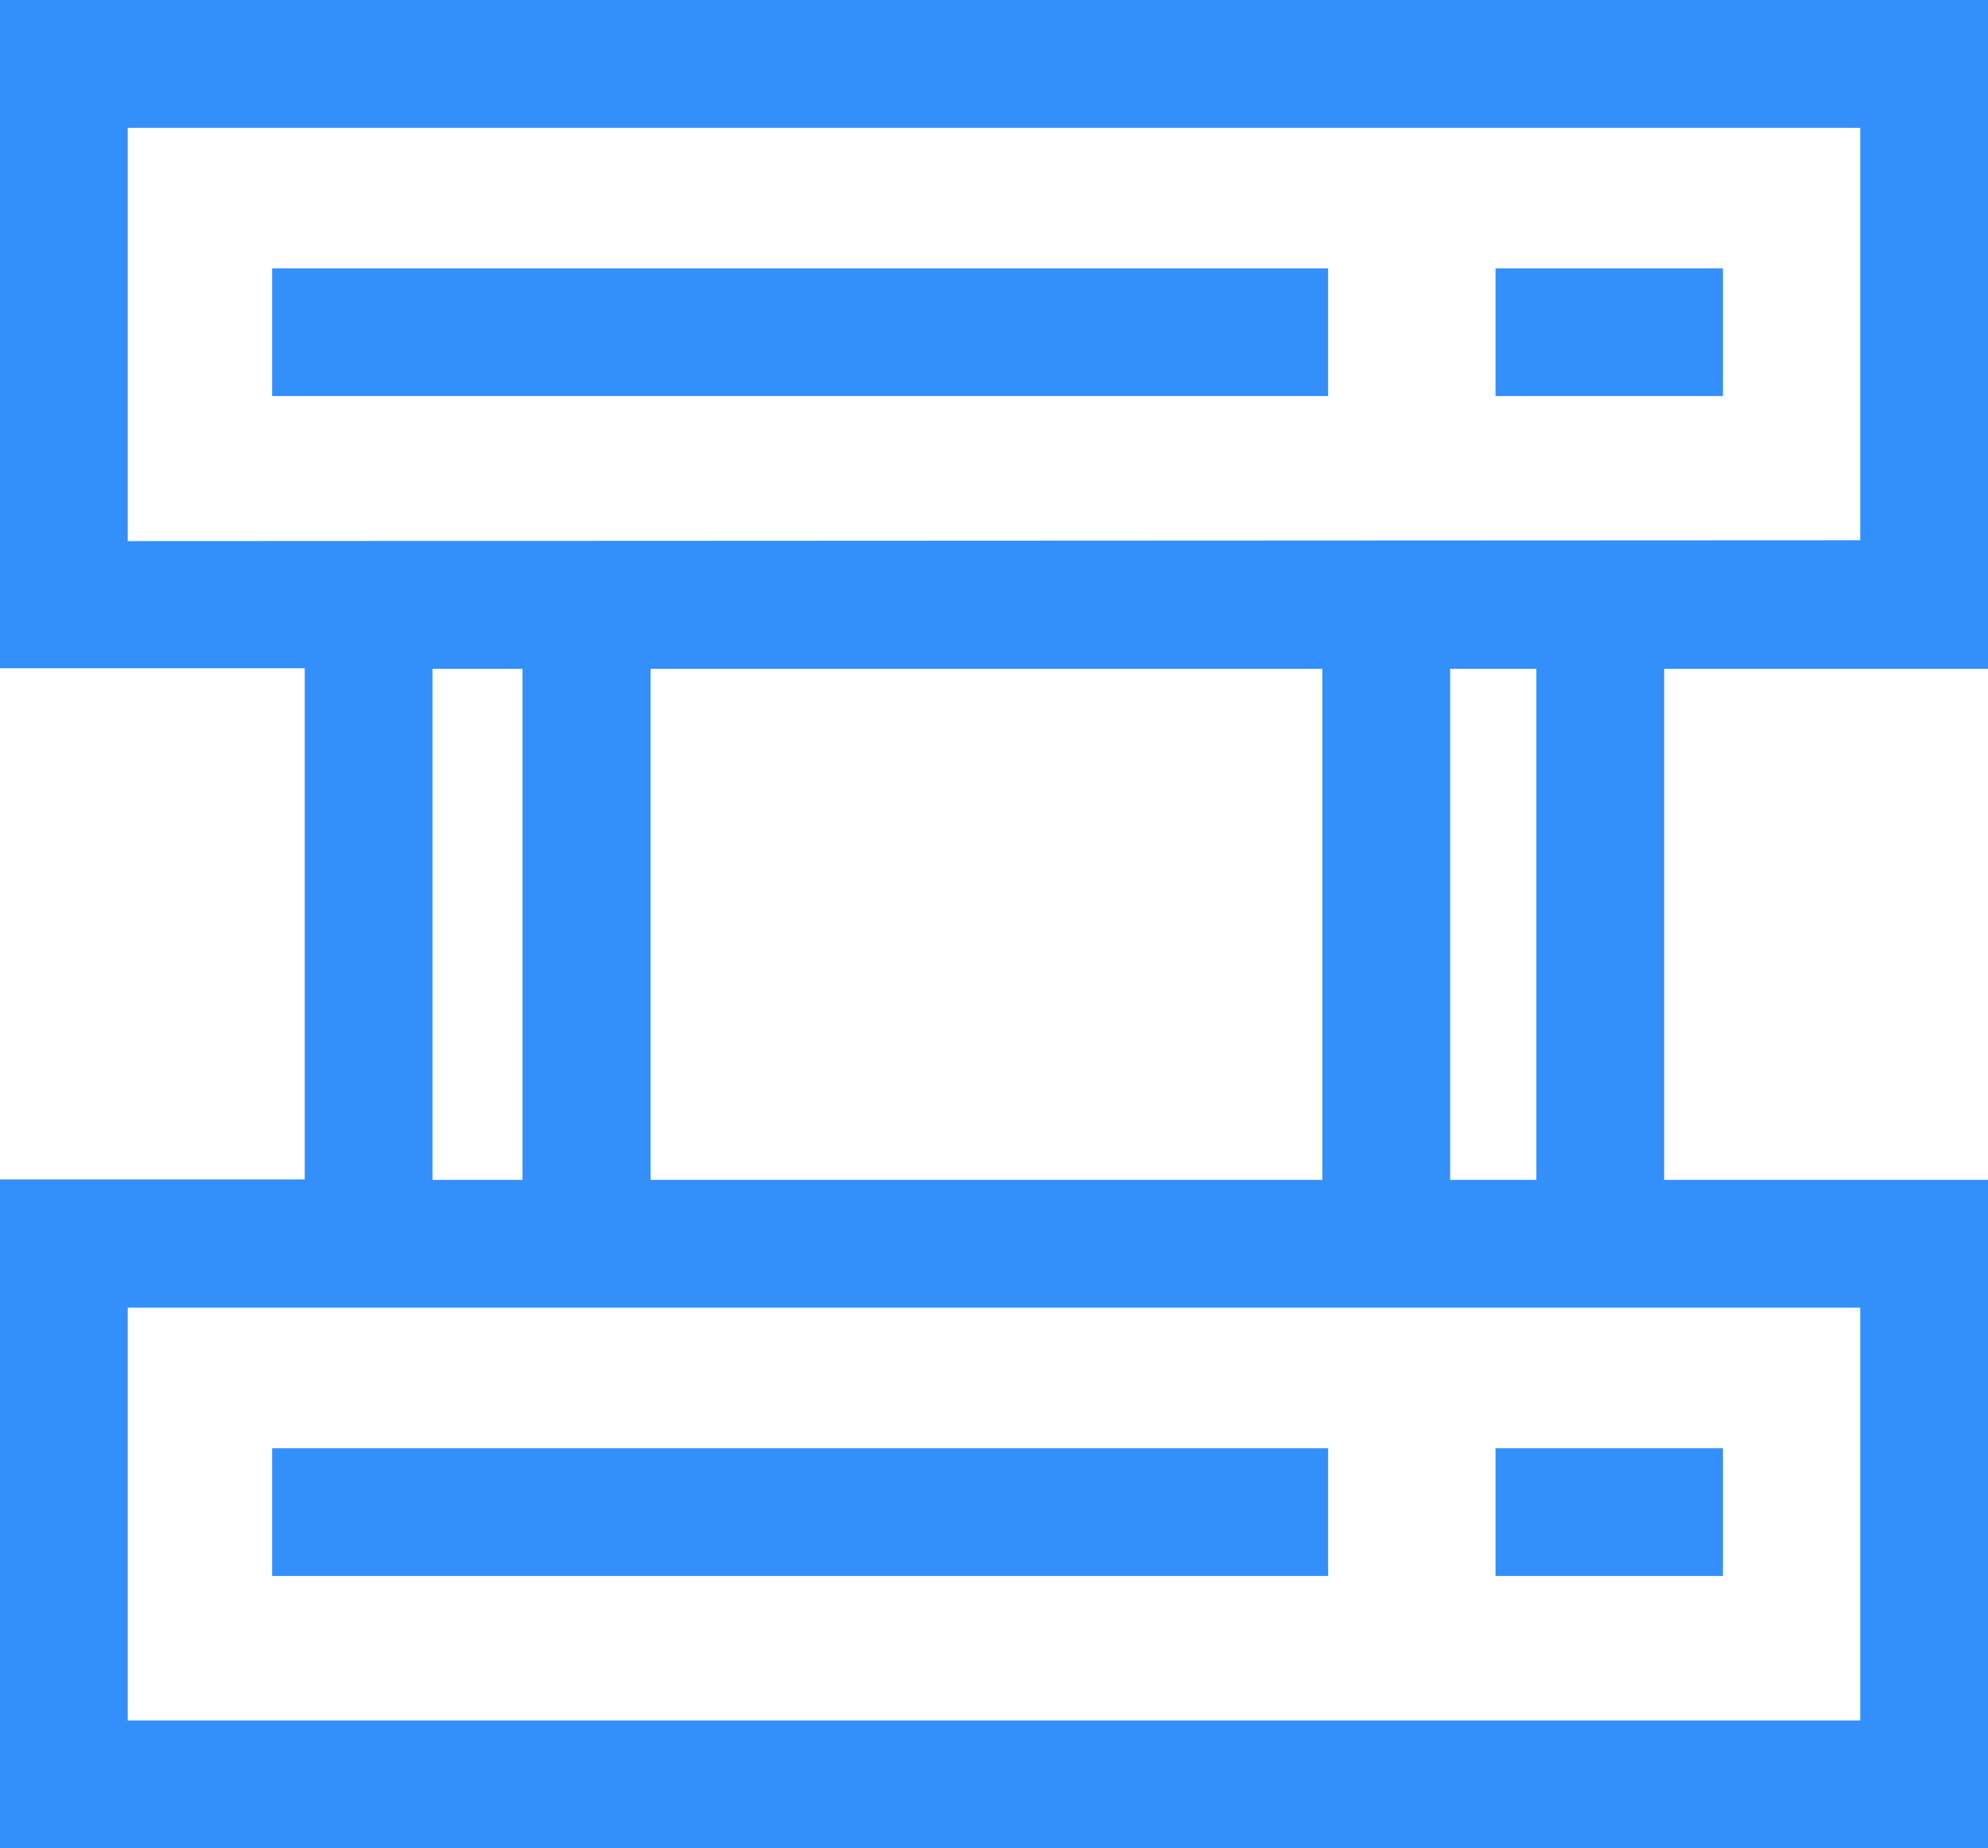
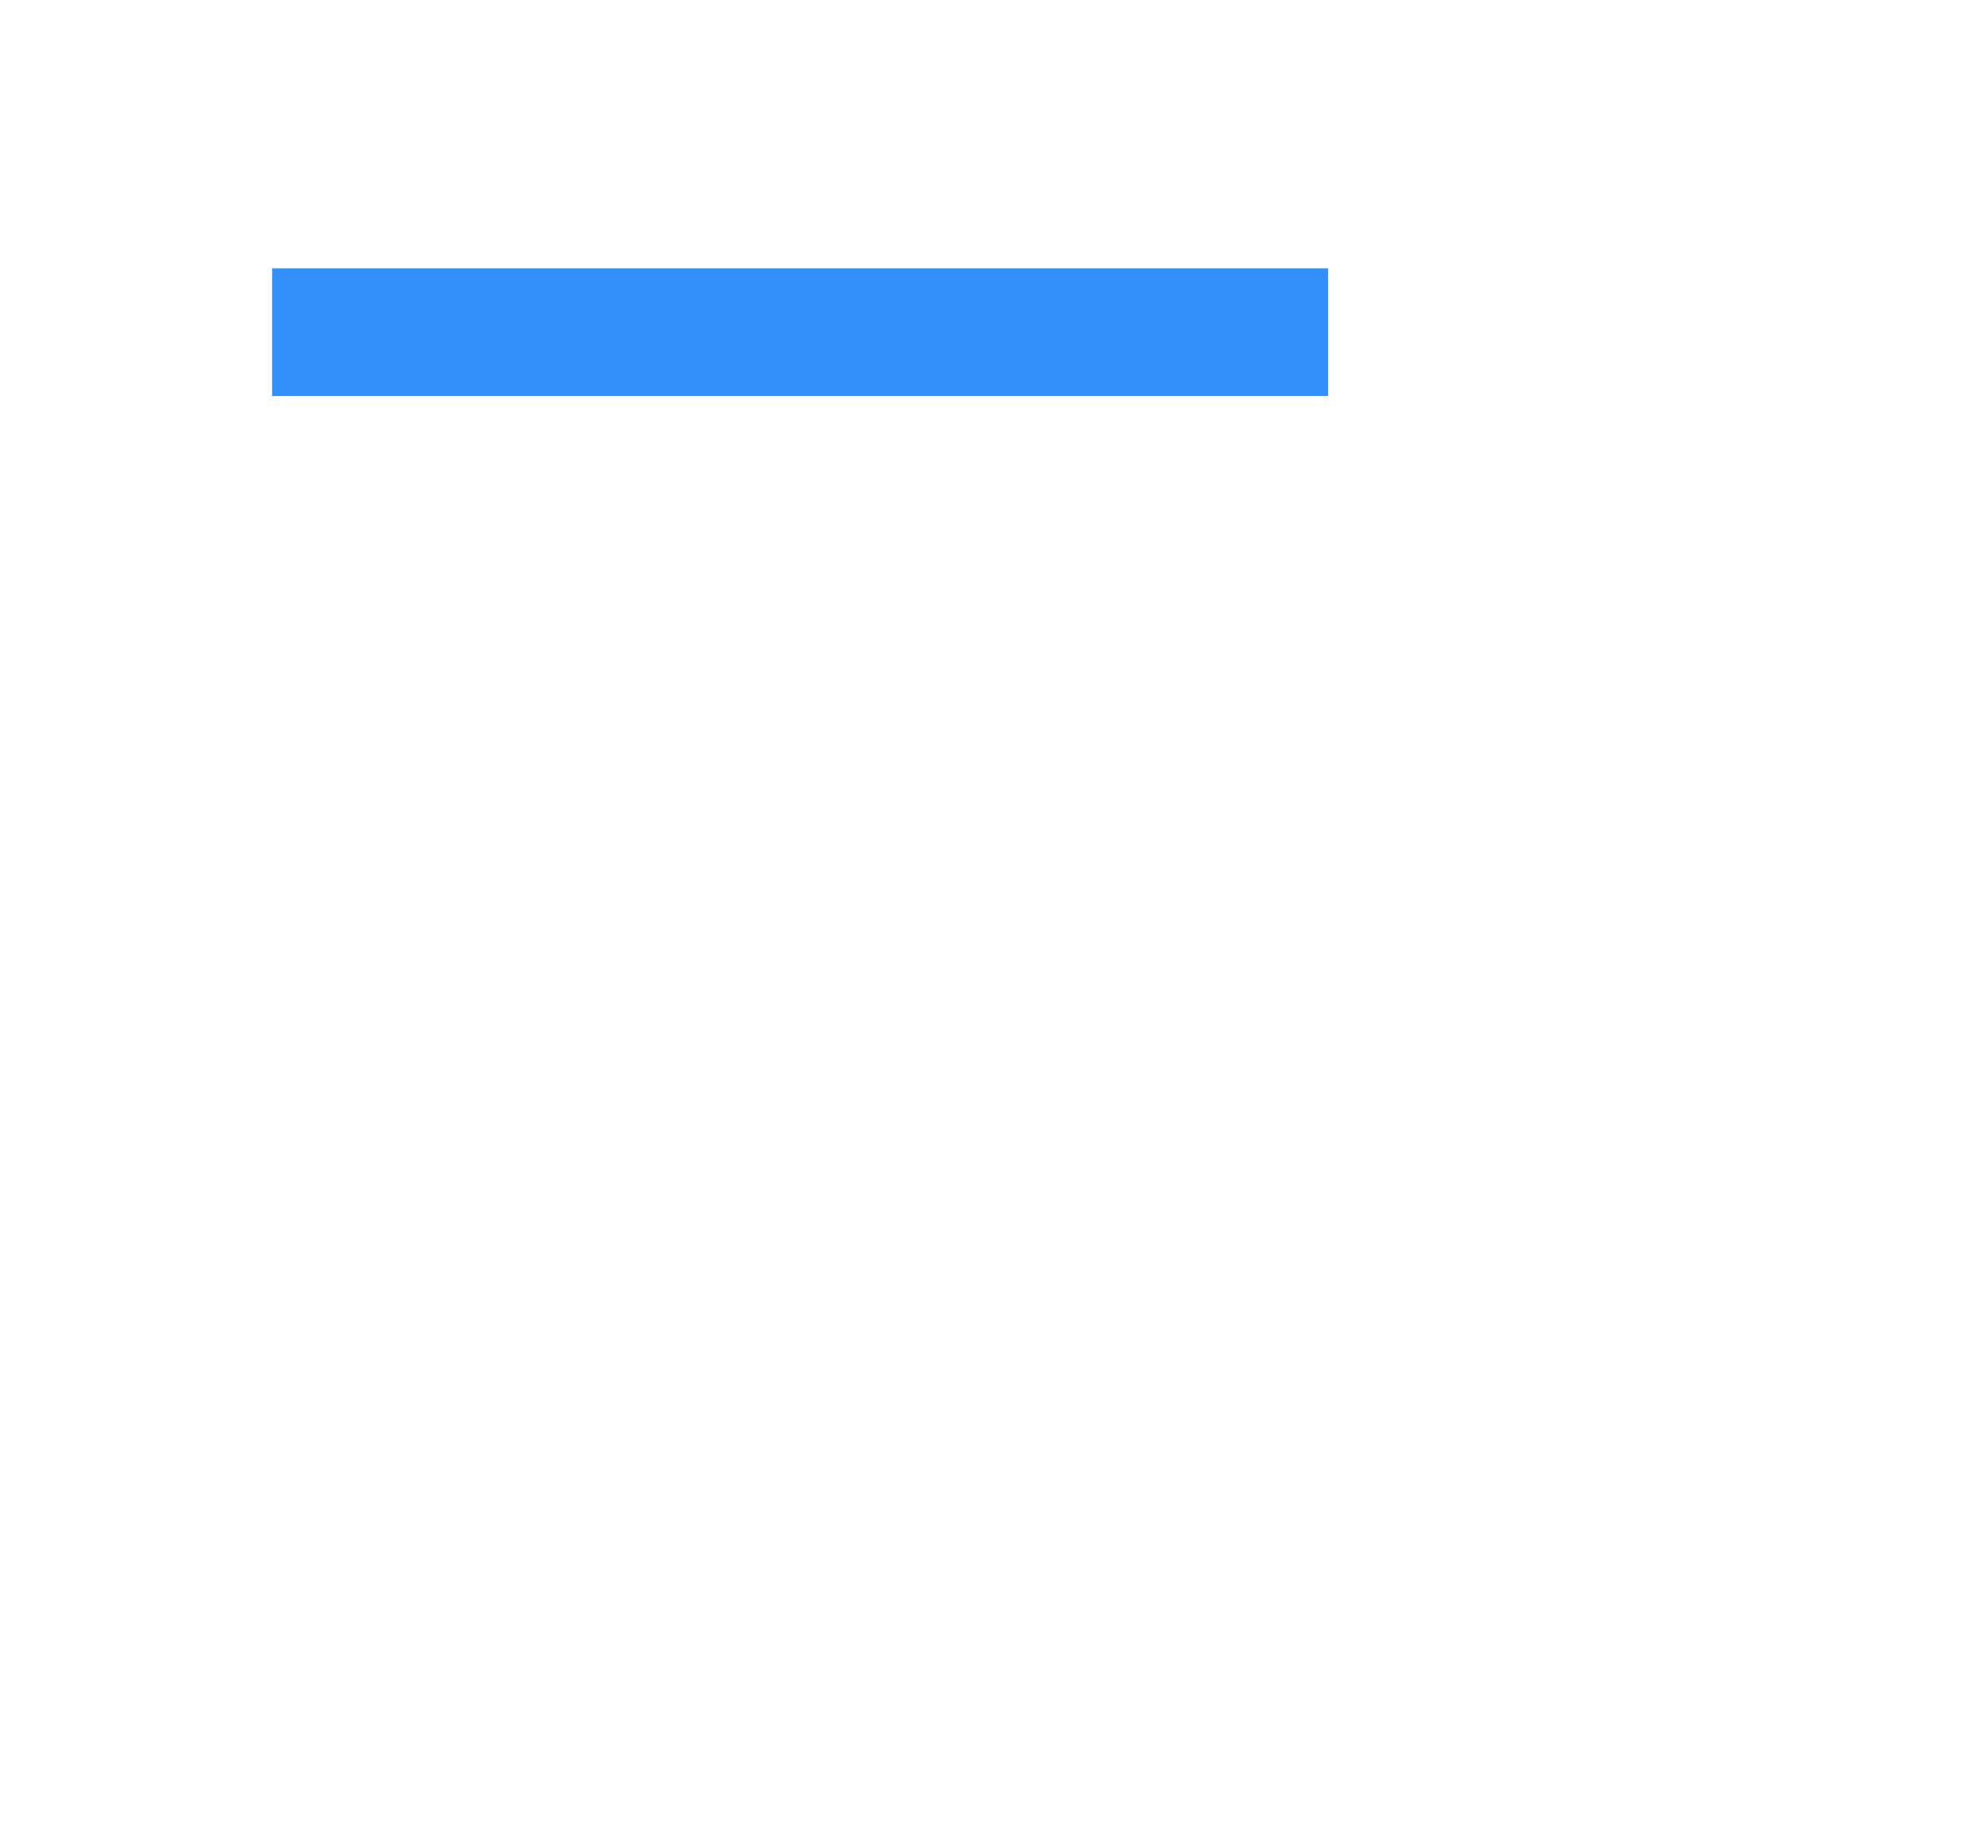
<svg xmlns="http://www.w3.org/2000/svg" width="38.563" height="35.85" viewBox="0 0 38.563 35.85">
  <defs>
    <style>
            .cls-1{fill:#338ffa}
        </style>
  </defs>
  <g id="частное_облако-20" data-name="частное облако-20">
    <path id="Rectangle_385" d="M0 0h20.484v2.478H0z" class="cls-1" data-name="Rectangle 385" transform="translate(5.279 5.205)" />
-     <path id="Rectangle_386" d="M0 0h4.412v2.478H0z" class="cls-1" data-name="Rectangle 386" transform="translate(29.01 5.205)" />
-     <path id="Path_7604" d="M41.444 27.008h-6.283v-9.914h6.283V4.12H2.88v12.962h5.911V27H2.88v12.97h38.564zM5.358 14.616V6.6h33.607v8zm27.324 2.478v9.914H31.01v-9.914zm-4.151 0v9.914H15.5v-9.914zm-15.515 0v9.914h-1.747v-9.914zm25.949 20.4H5.358v-8.008h33.607z" class="cls-1" data-name="Path 7604" transform="translate(-2.88 -4.12)" />
-     <path id="Rectangle_387" d="M0 0h20.484v2.478H0z" class="cls-1" data-name="Rectangle 387" transform="translate(5.279 28.093)" />
-     <path id="Rectangle_388" d="M0 0h4.412v2.478H0z" class="cls-1" data-name="Rectangle 388" transform="translate(29.01 28.093)" />
  </g>
</svg>